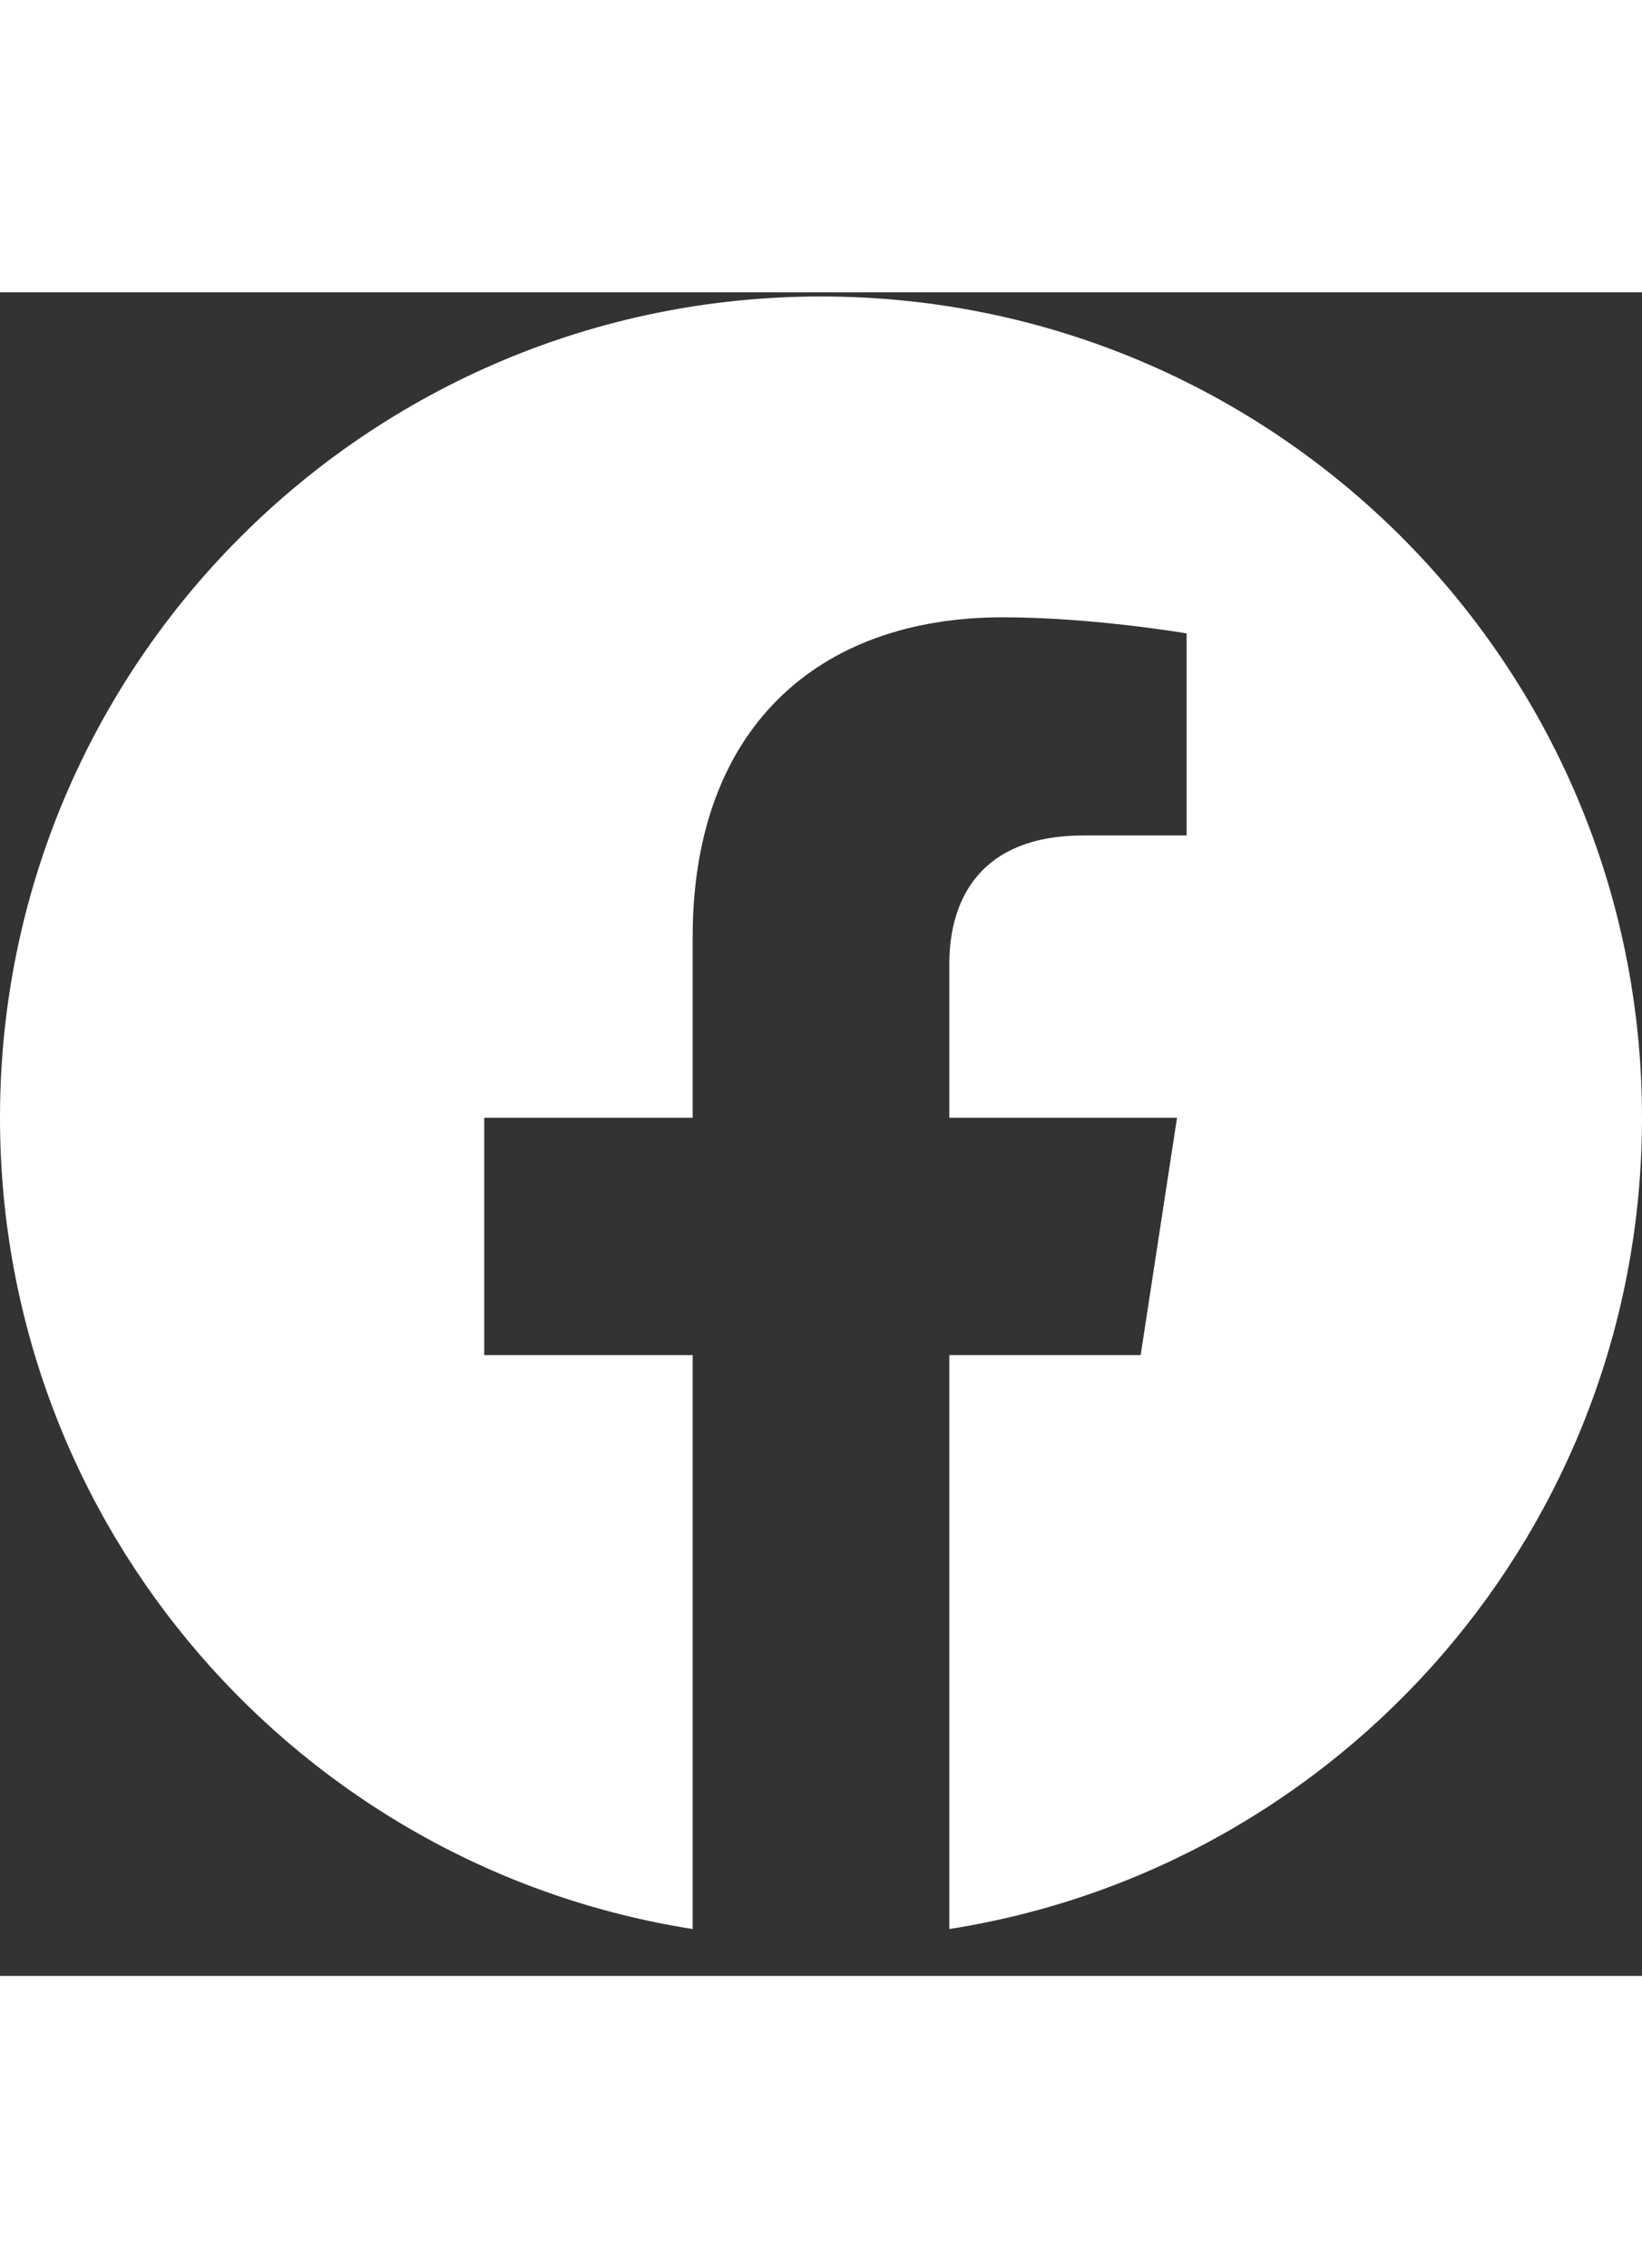
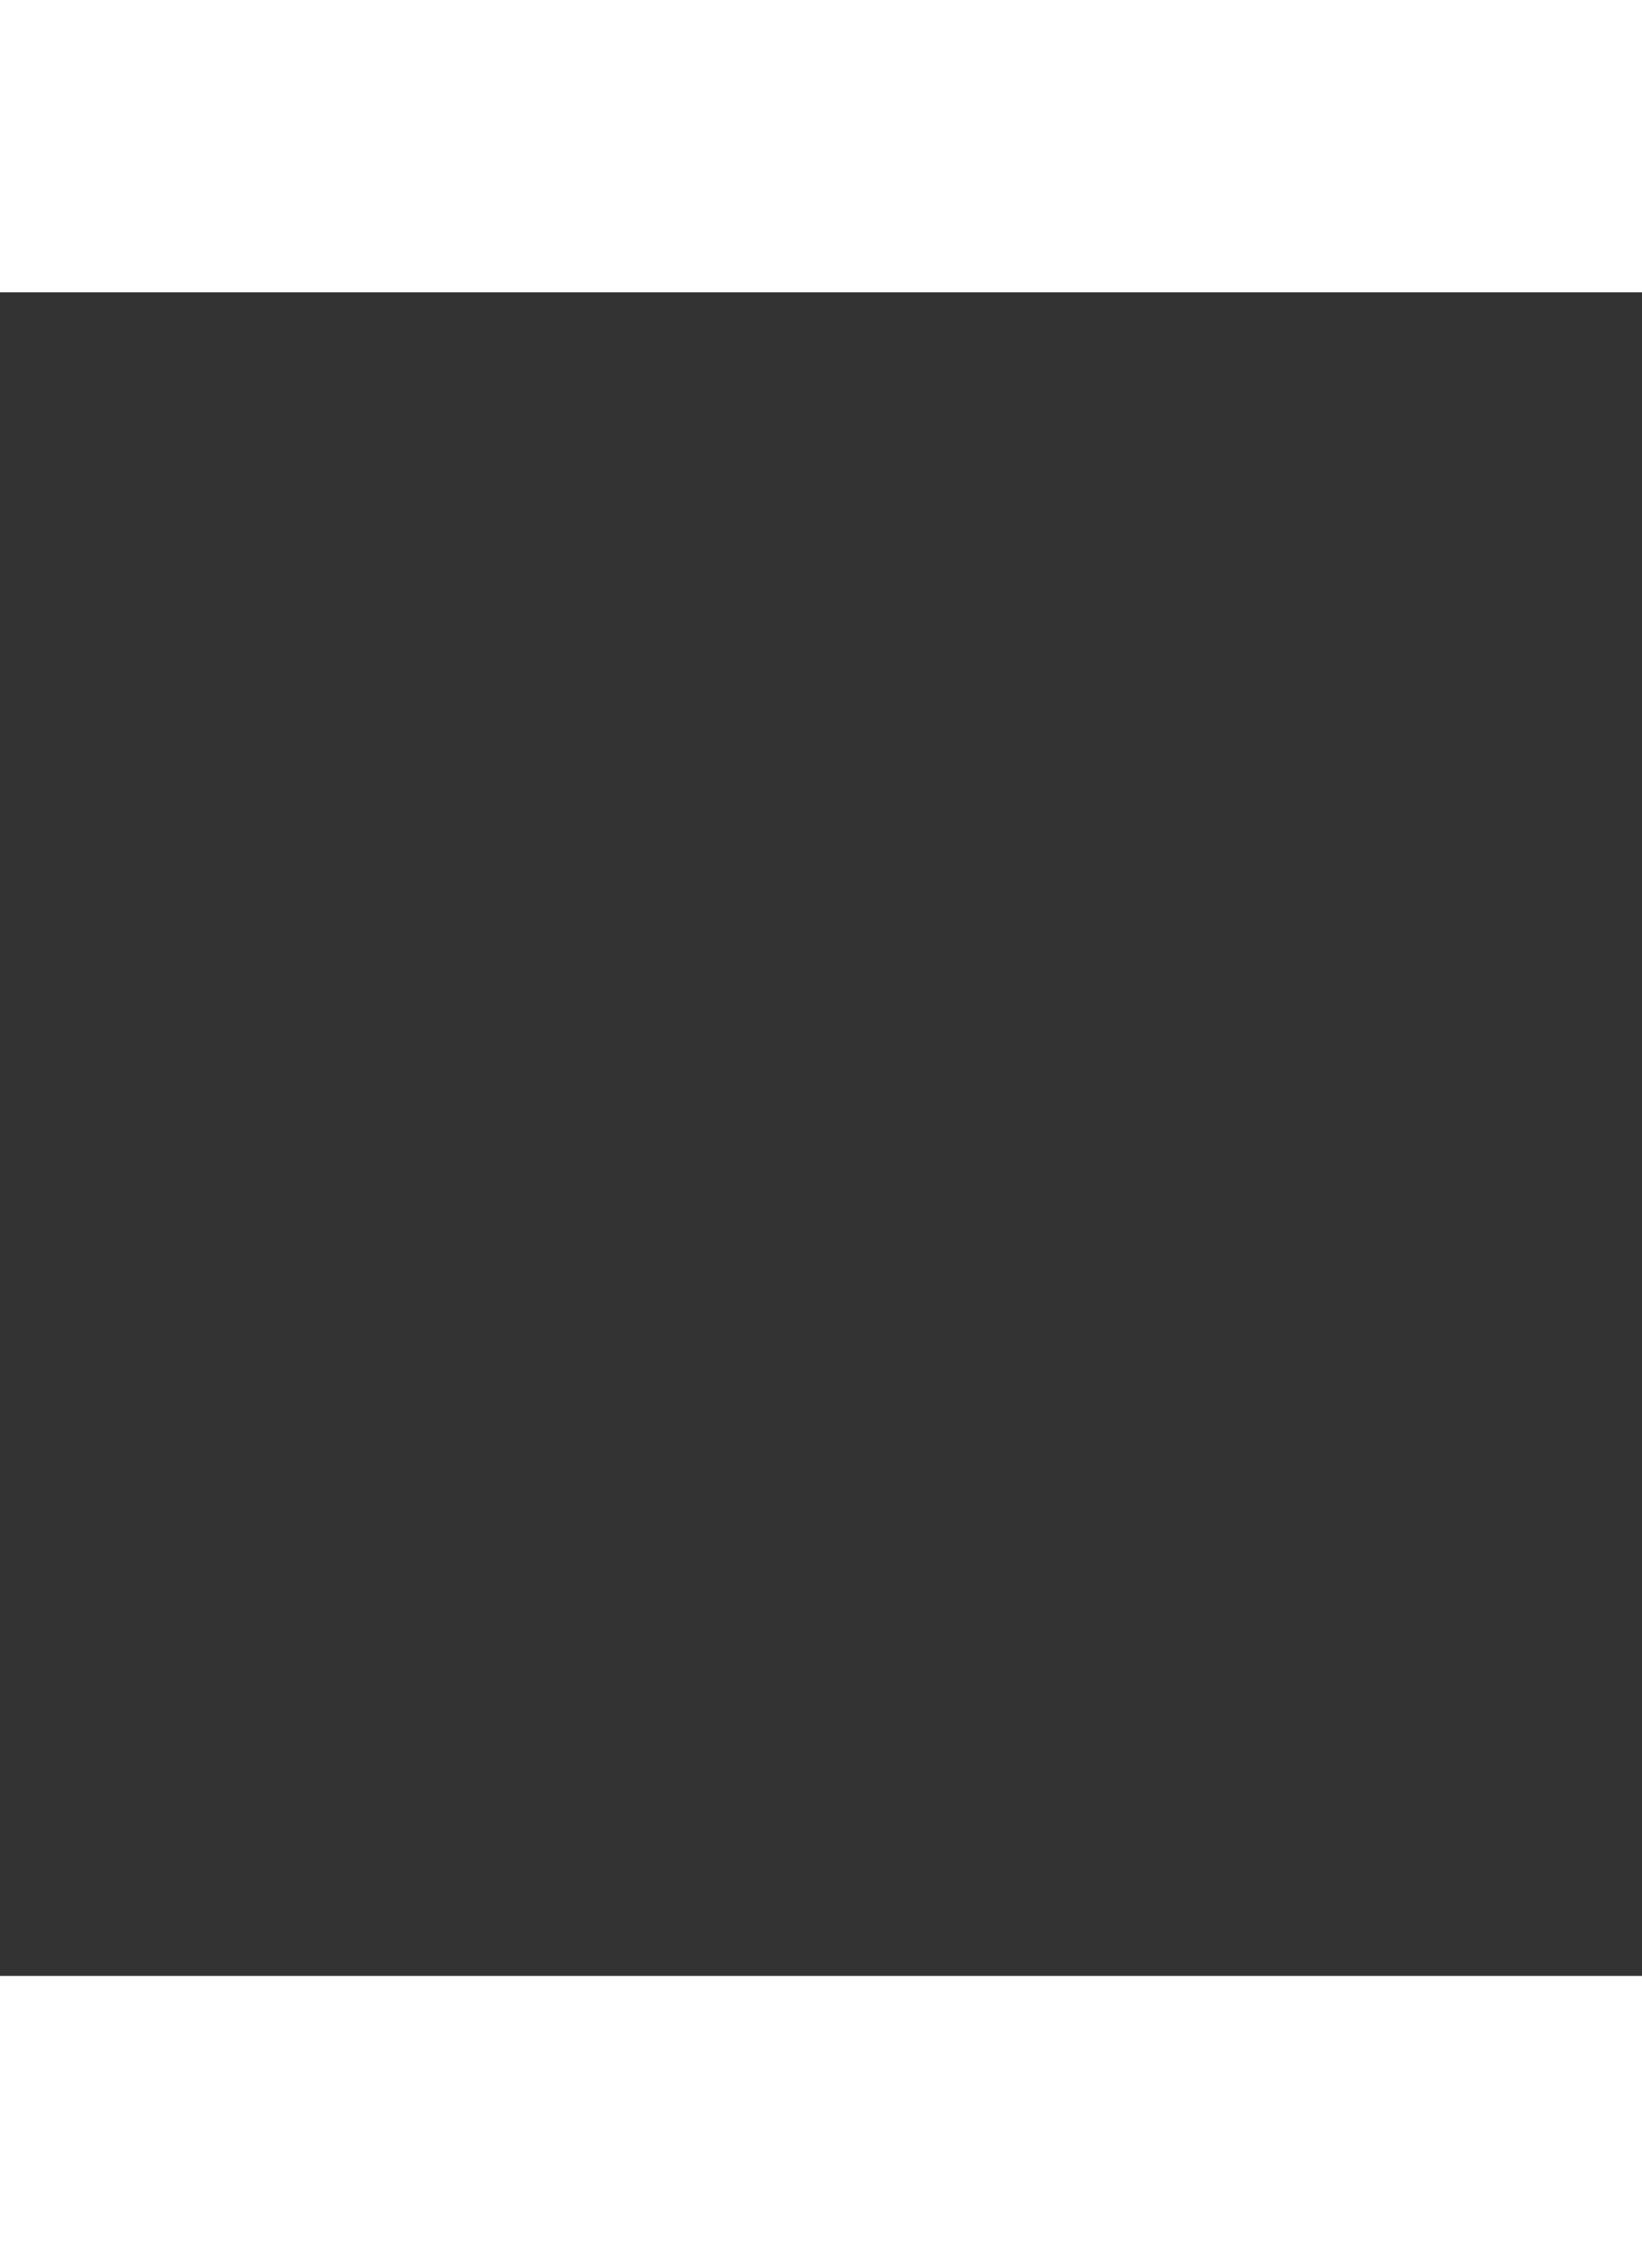
<svg xmlns="http://www.w3.org/2000/svg" width="42" height="58" viewBox="0 0 40 41" fill="none">
  <rect x="0" y="0" width="40" height="41" fill="#333333" stroke="none" />
  <g clip-path="url(#clip0_345_1569)">
    <path d="M40 20.101C40 9.055 31.046 0.101 20 0.101C8.954 0.101 0 9.055 0 20.101C0 30.083 7.313 38.359 16.874 39.858V25.882H11.796V20.101H16.874V15.695C16.874 10.682 19.861 7.914 24.43 7.914C26.619 7.914 28.907 8.306 28.907 8.306V13.227H26.385C23.899 13.227 23.126 14.768 23.126 16.35V20.101H28.673L27.787 25.882H23.126V39.858C32.687 38.359 40 30.083 40 20.101Z" fill="white" />
  </g>
  <defs>
    <clipPath id="clip0_345_1569">
-       <rect width="40" height="40" fill="white" transform="translate(0 0.101)" />
-     </clipPath>
+       </clipPath>
  </defs>
</svg>